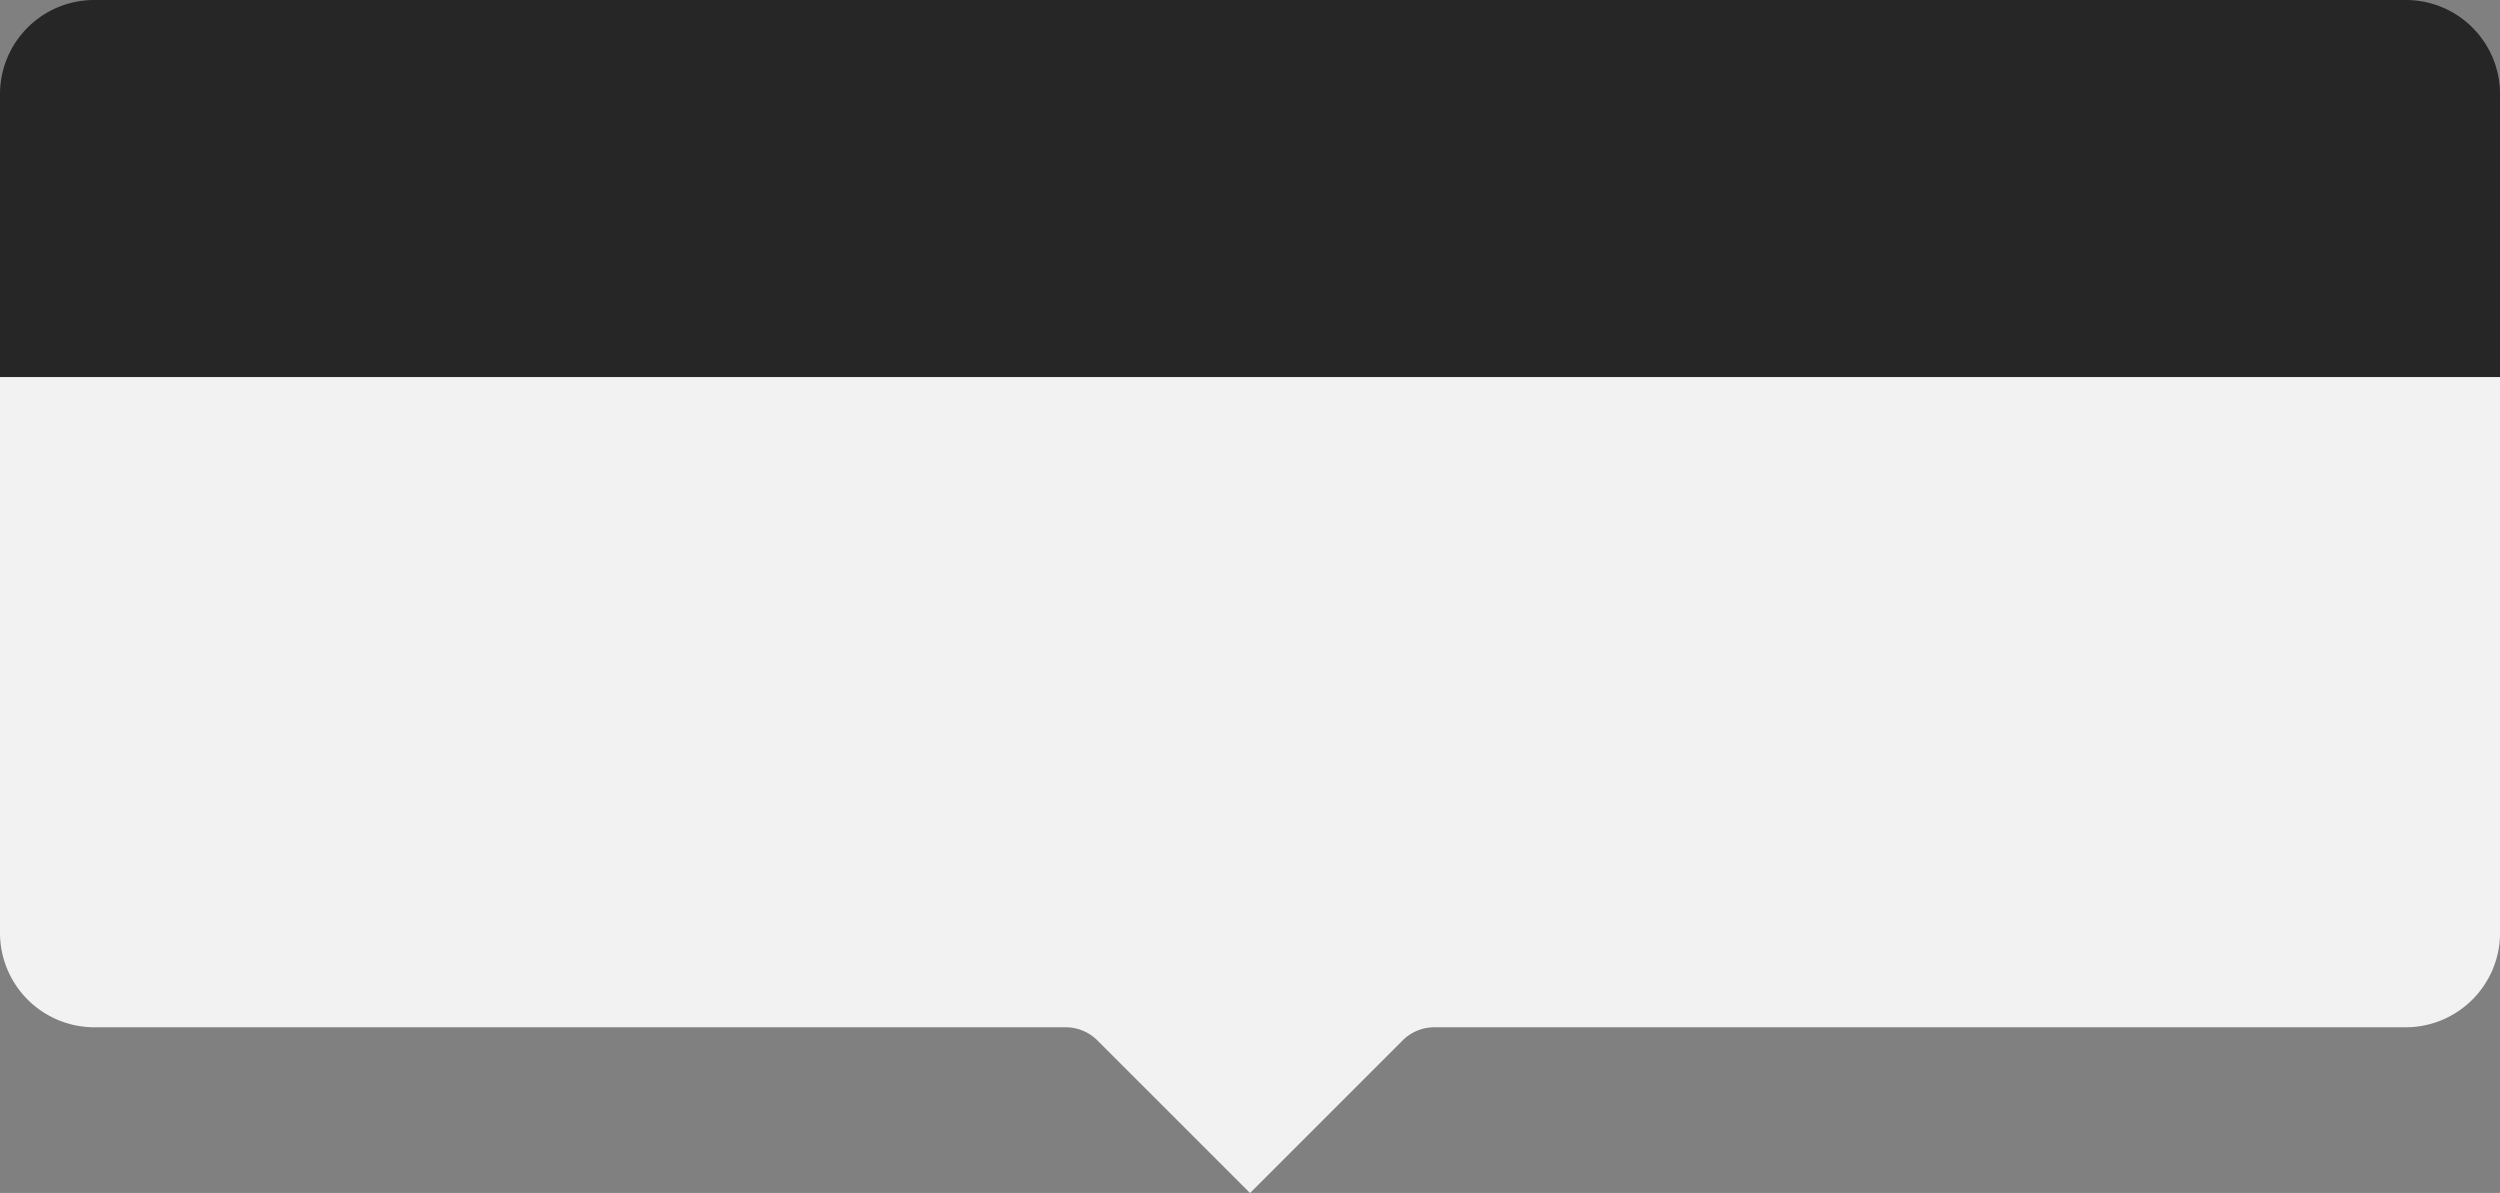
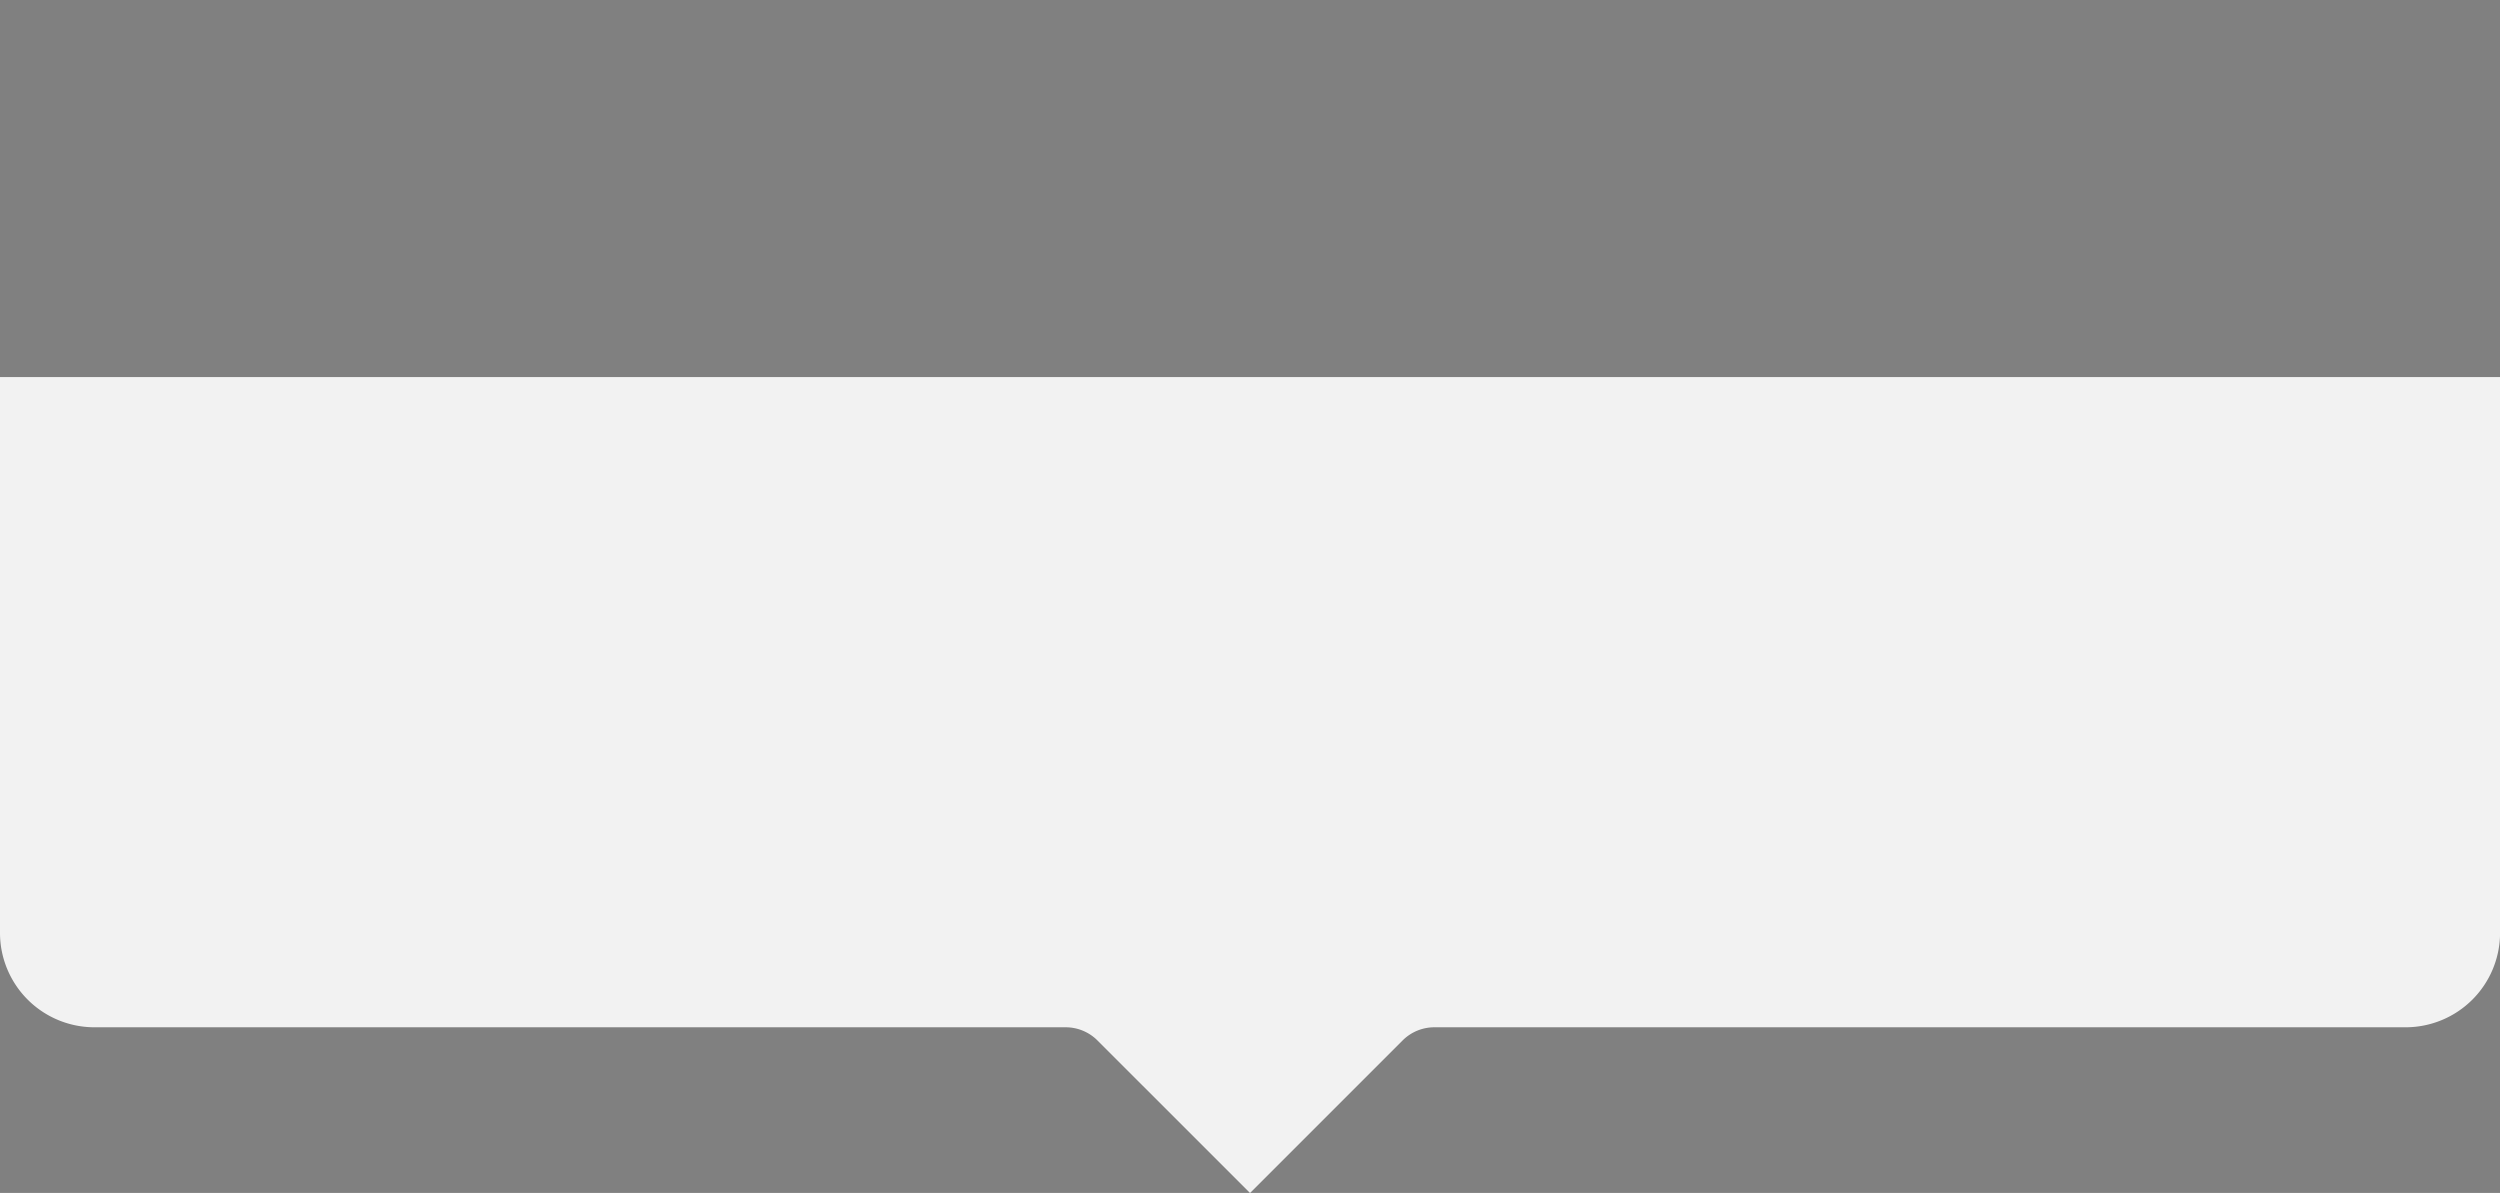
<svg xmlns="http://www.w3.org/2000/svg" fill="#000000" height="797.9" preserveAspectRatio="xMidYMid meet" version="1" viewBox="-0.0 0.0 1672.1 797.9" width="1672.1" zoomAndPan="magnify">
  <rect x="-0.0" y="0.0" width="1672.1" height="797.9" fill="#808080" stroke="none" />
  <g data-name="Слой 2">
    <g data-name="Слой 1">
      <g id="change1_1">
-         <path d="M63,0H1609.14a63,63,0,0,1,63,63V252.53a0,0,0,0,1,0,0H0a0,0,0,0,1,0,0V63A63,63,0,0,1,63,0Z" fill="#262626" />
-       </g>
+         </g>
      <g id="change2_1">
        <path d="M0,252.18V624.09a63.19,63.19,0,0,0,63,63H712.8A30,30,0,0,1,734,695.88L836.07,797.94,938.13,695.88a30,30,0,0,1,21.21-8.79h649.8a63.19,63.19,0,0,0,63-63V252.18Z" fill="#f2f2f2" />
      </g>
    </g>
  </g>
</svg>